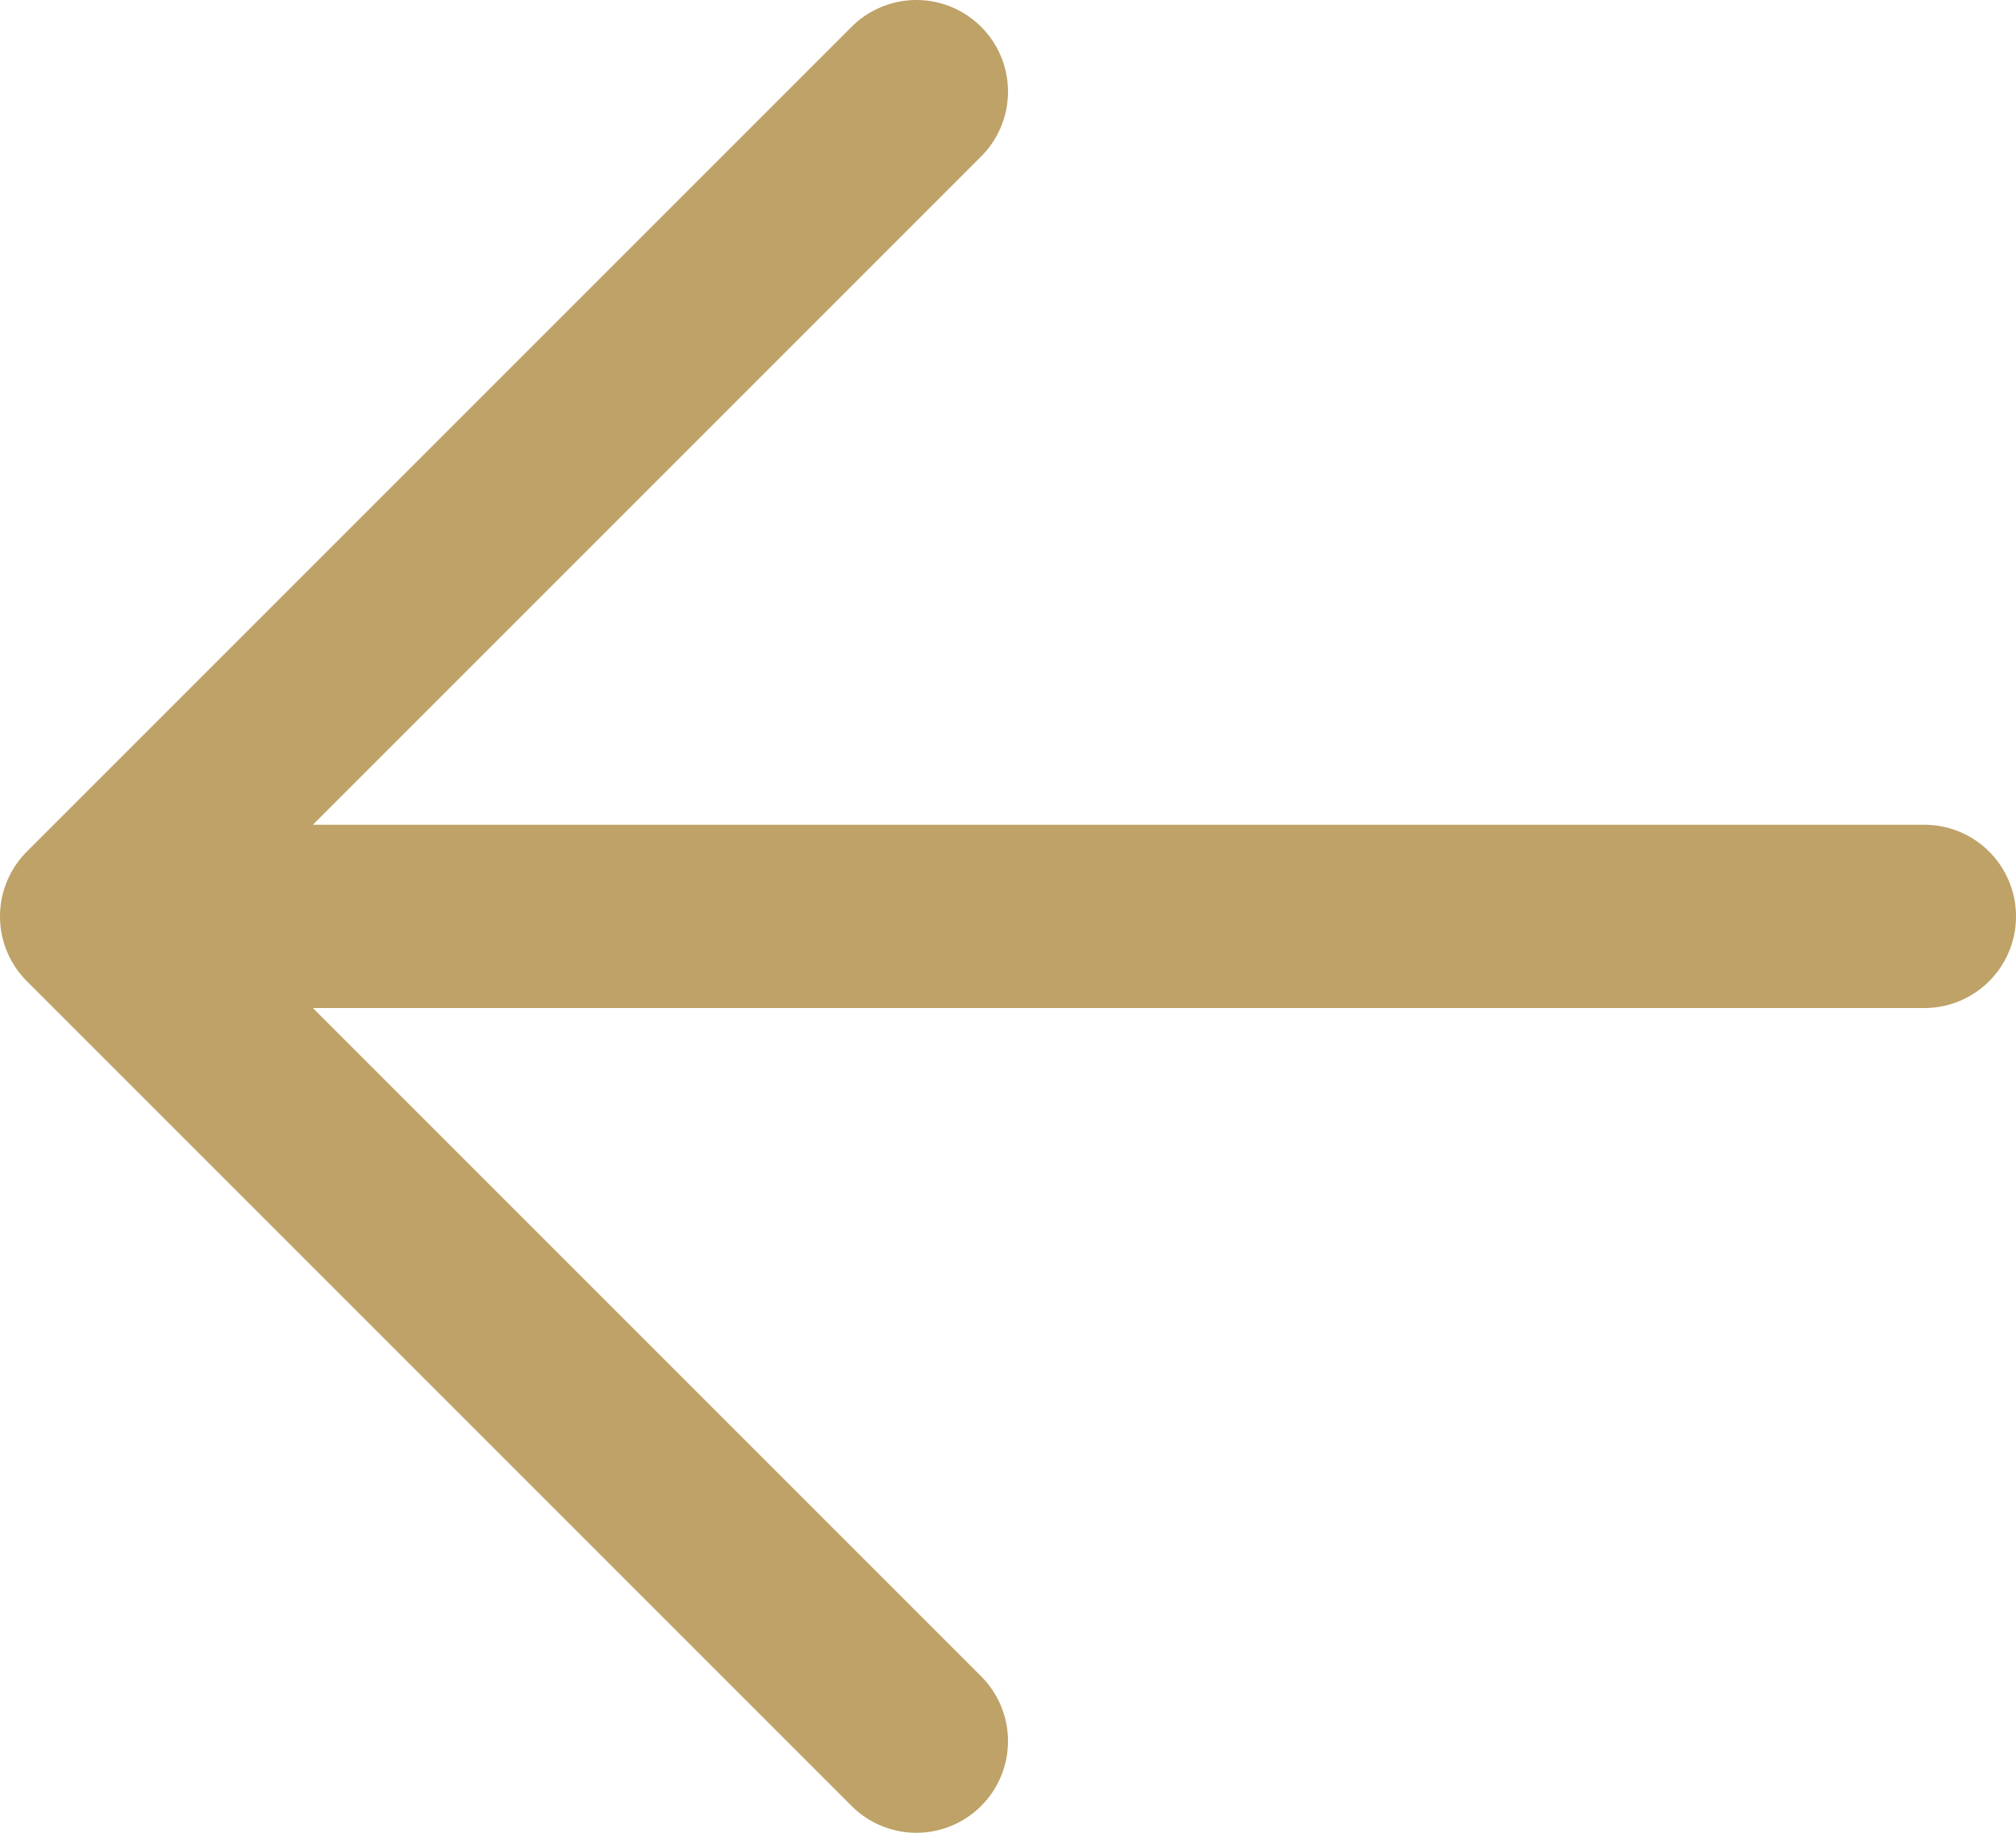
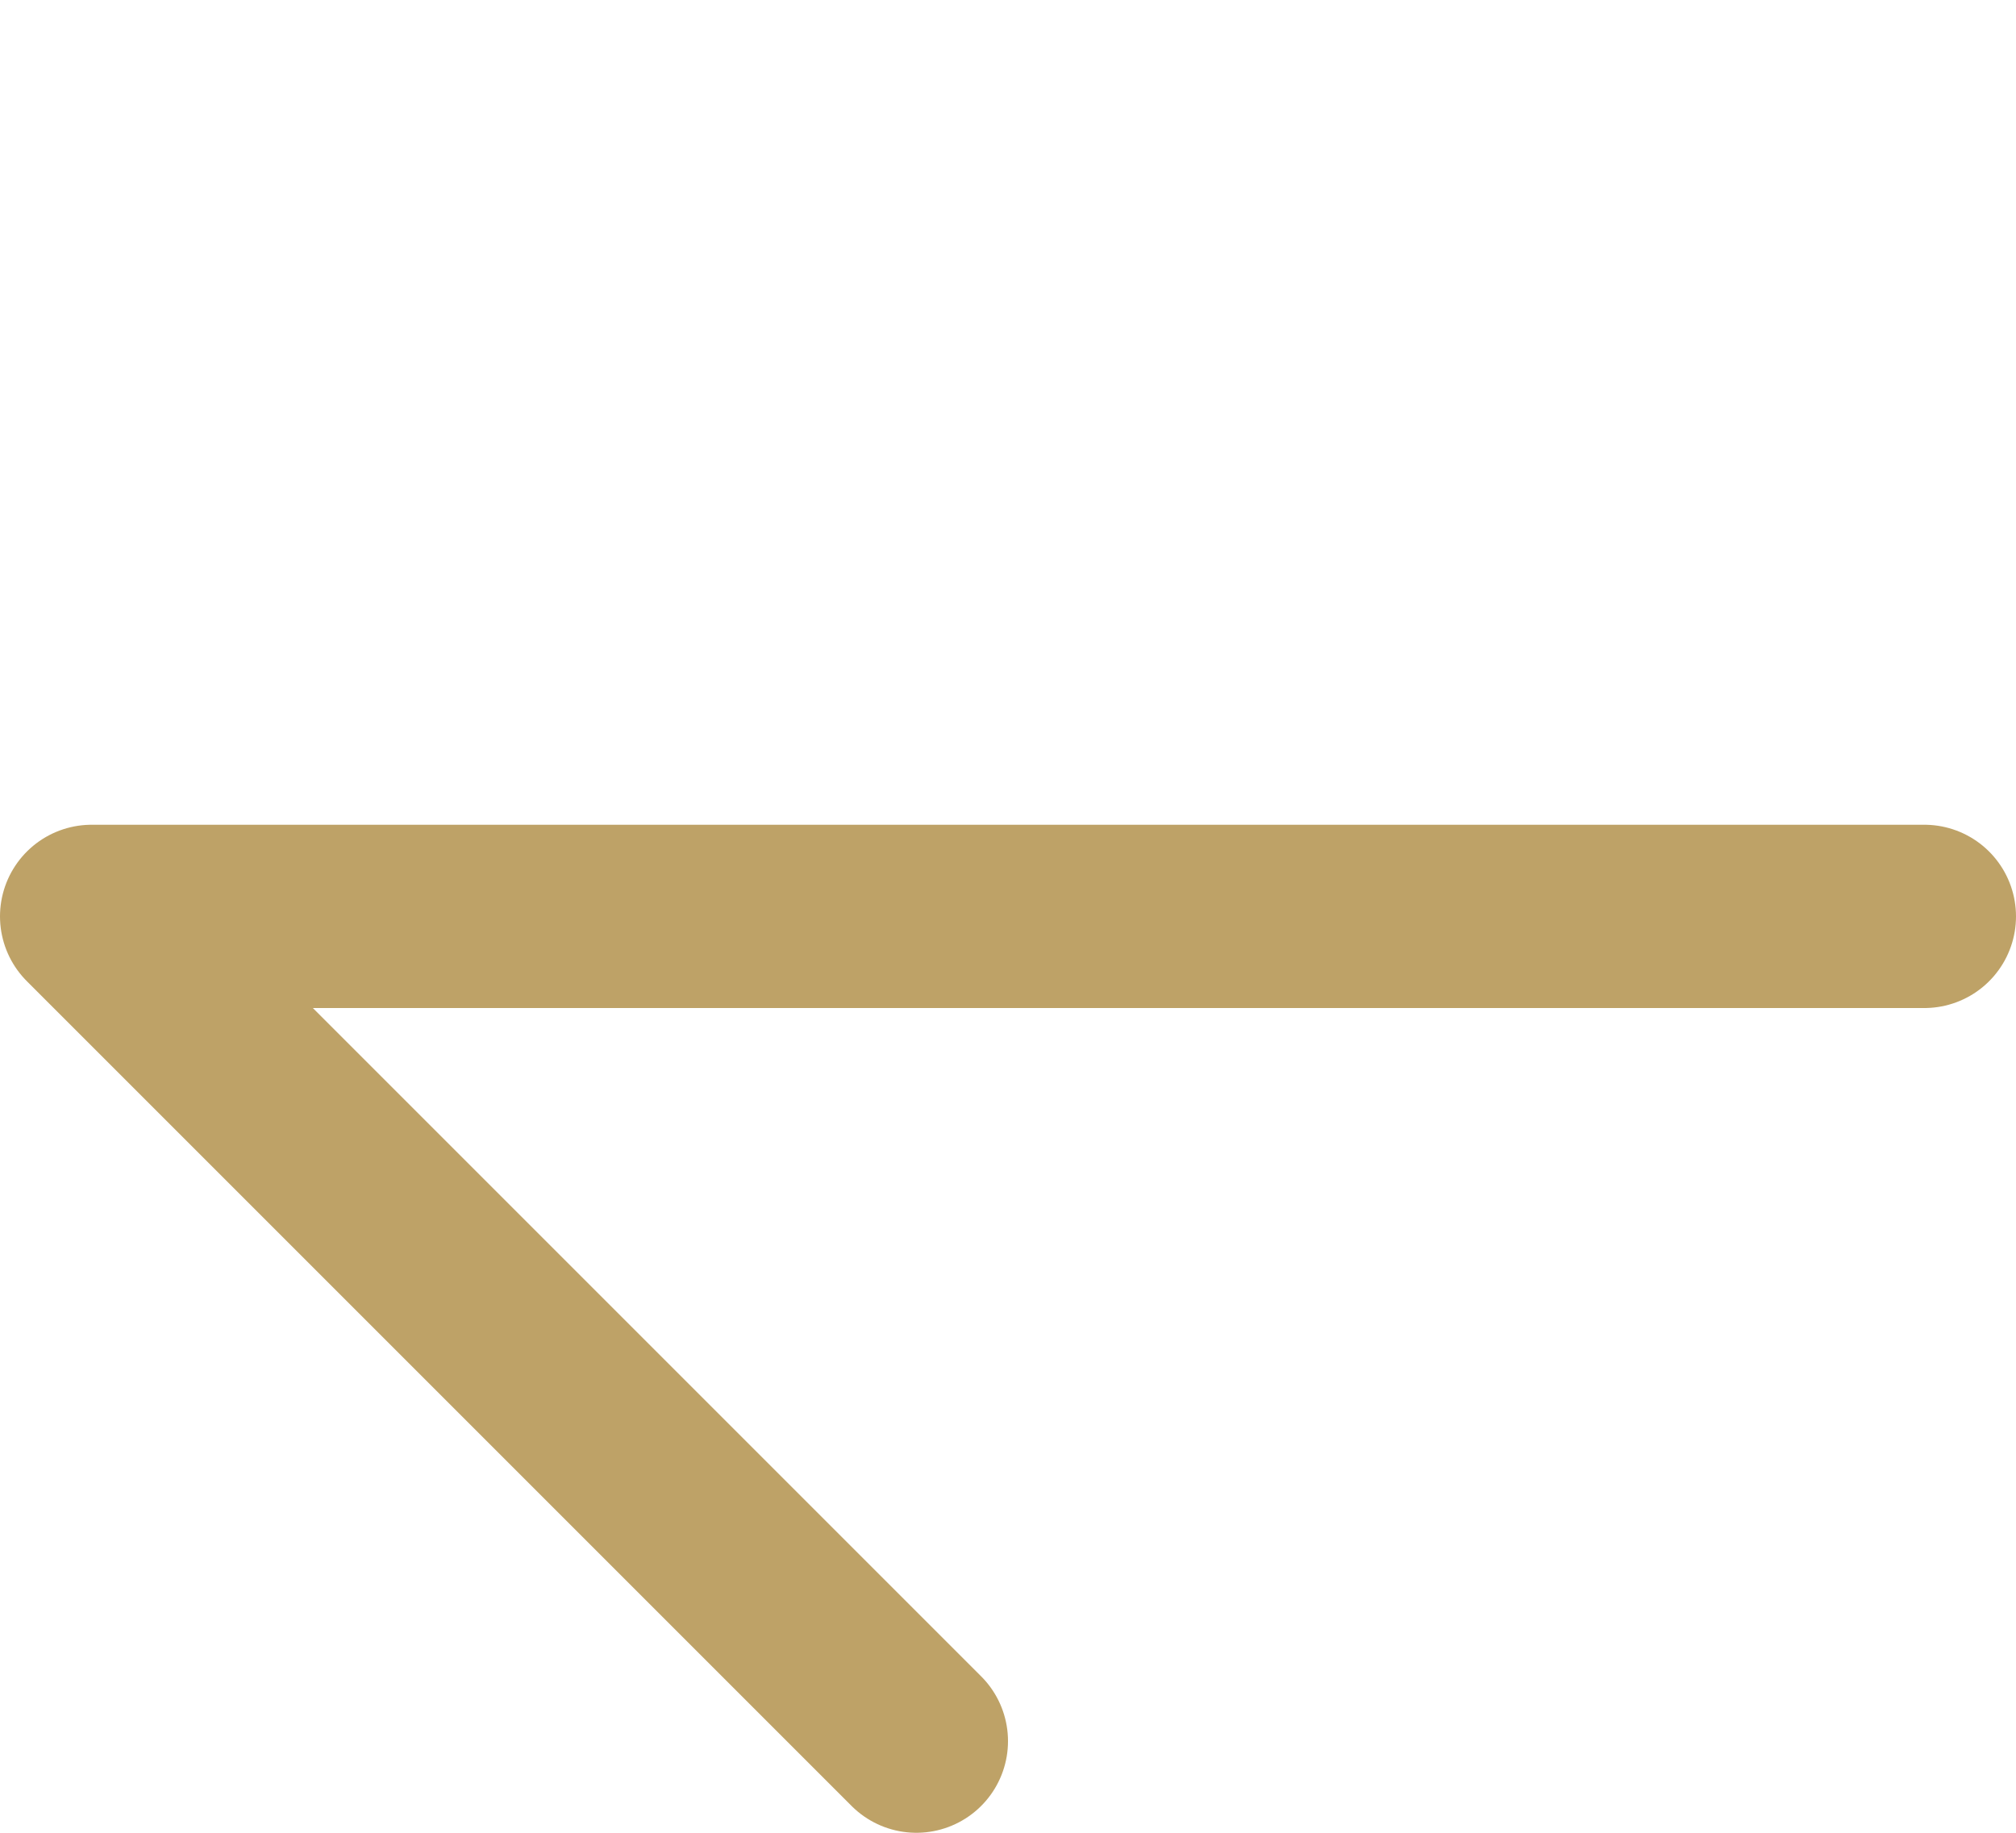
<svg xmlns="http://www.w3.org/2000/svg" width="11" height="10" viewBox="0 0 11 10" fill="none">
-   <path d="M10.5 5L0.5 5M0.5 5L5 0.5M0.5 5L5 9.5" stroke="#BEA267" stroke-linecap="round" stroke-linejoin="round" />
+   <path d="M10.5 5L0.5 5M0.5 5M0.5 5L5 9.5" stroke="#BEA267" stroke-linecap="round" stroke-linejoin="round" />
</svg>